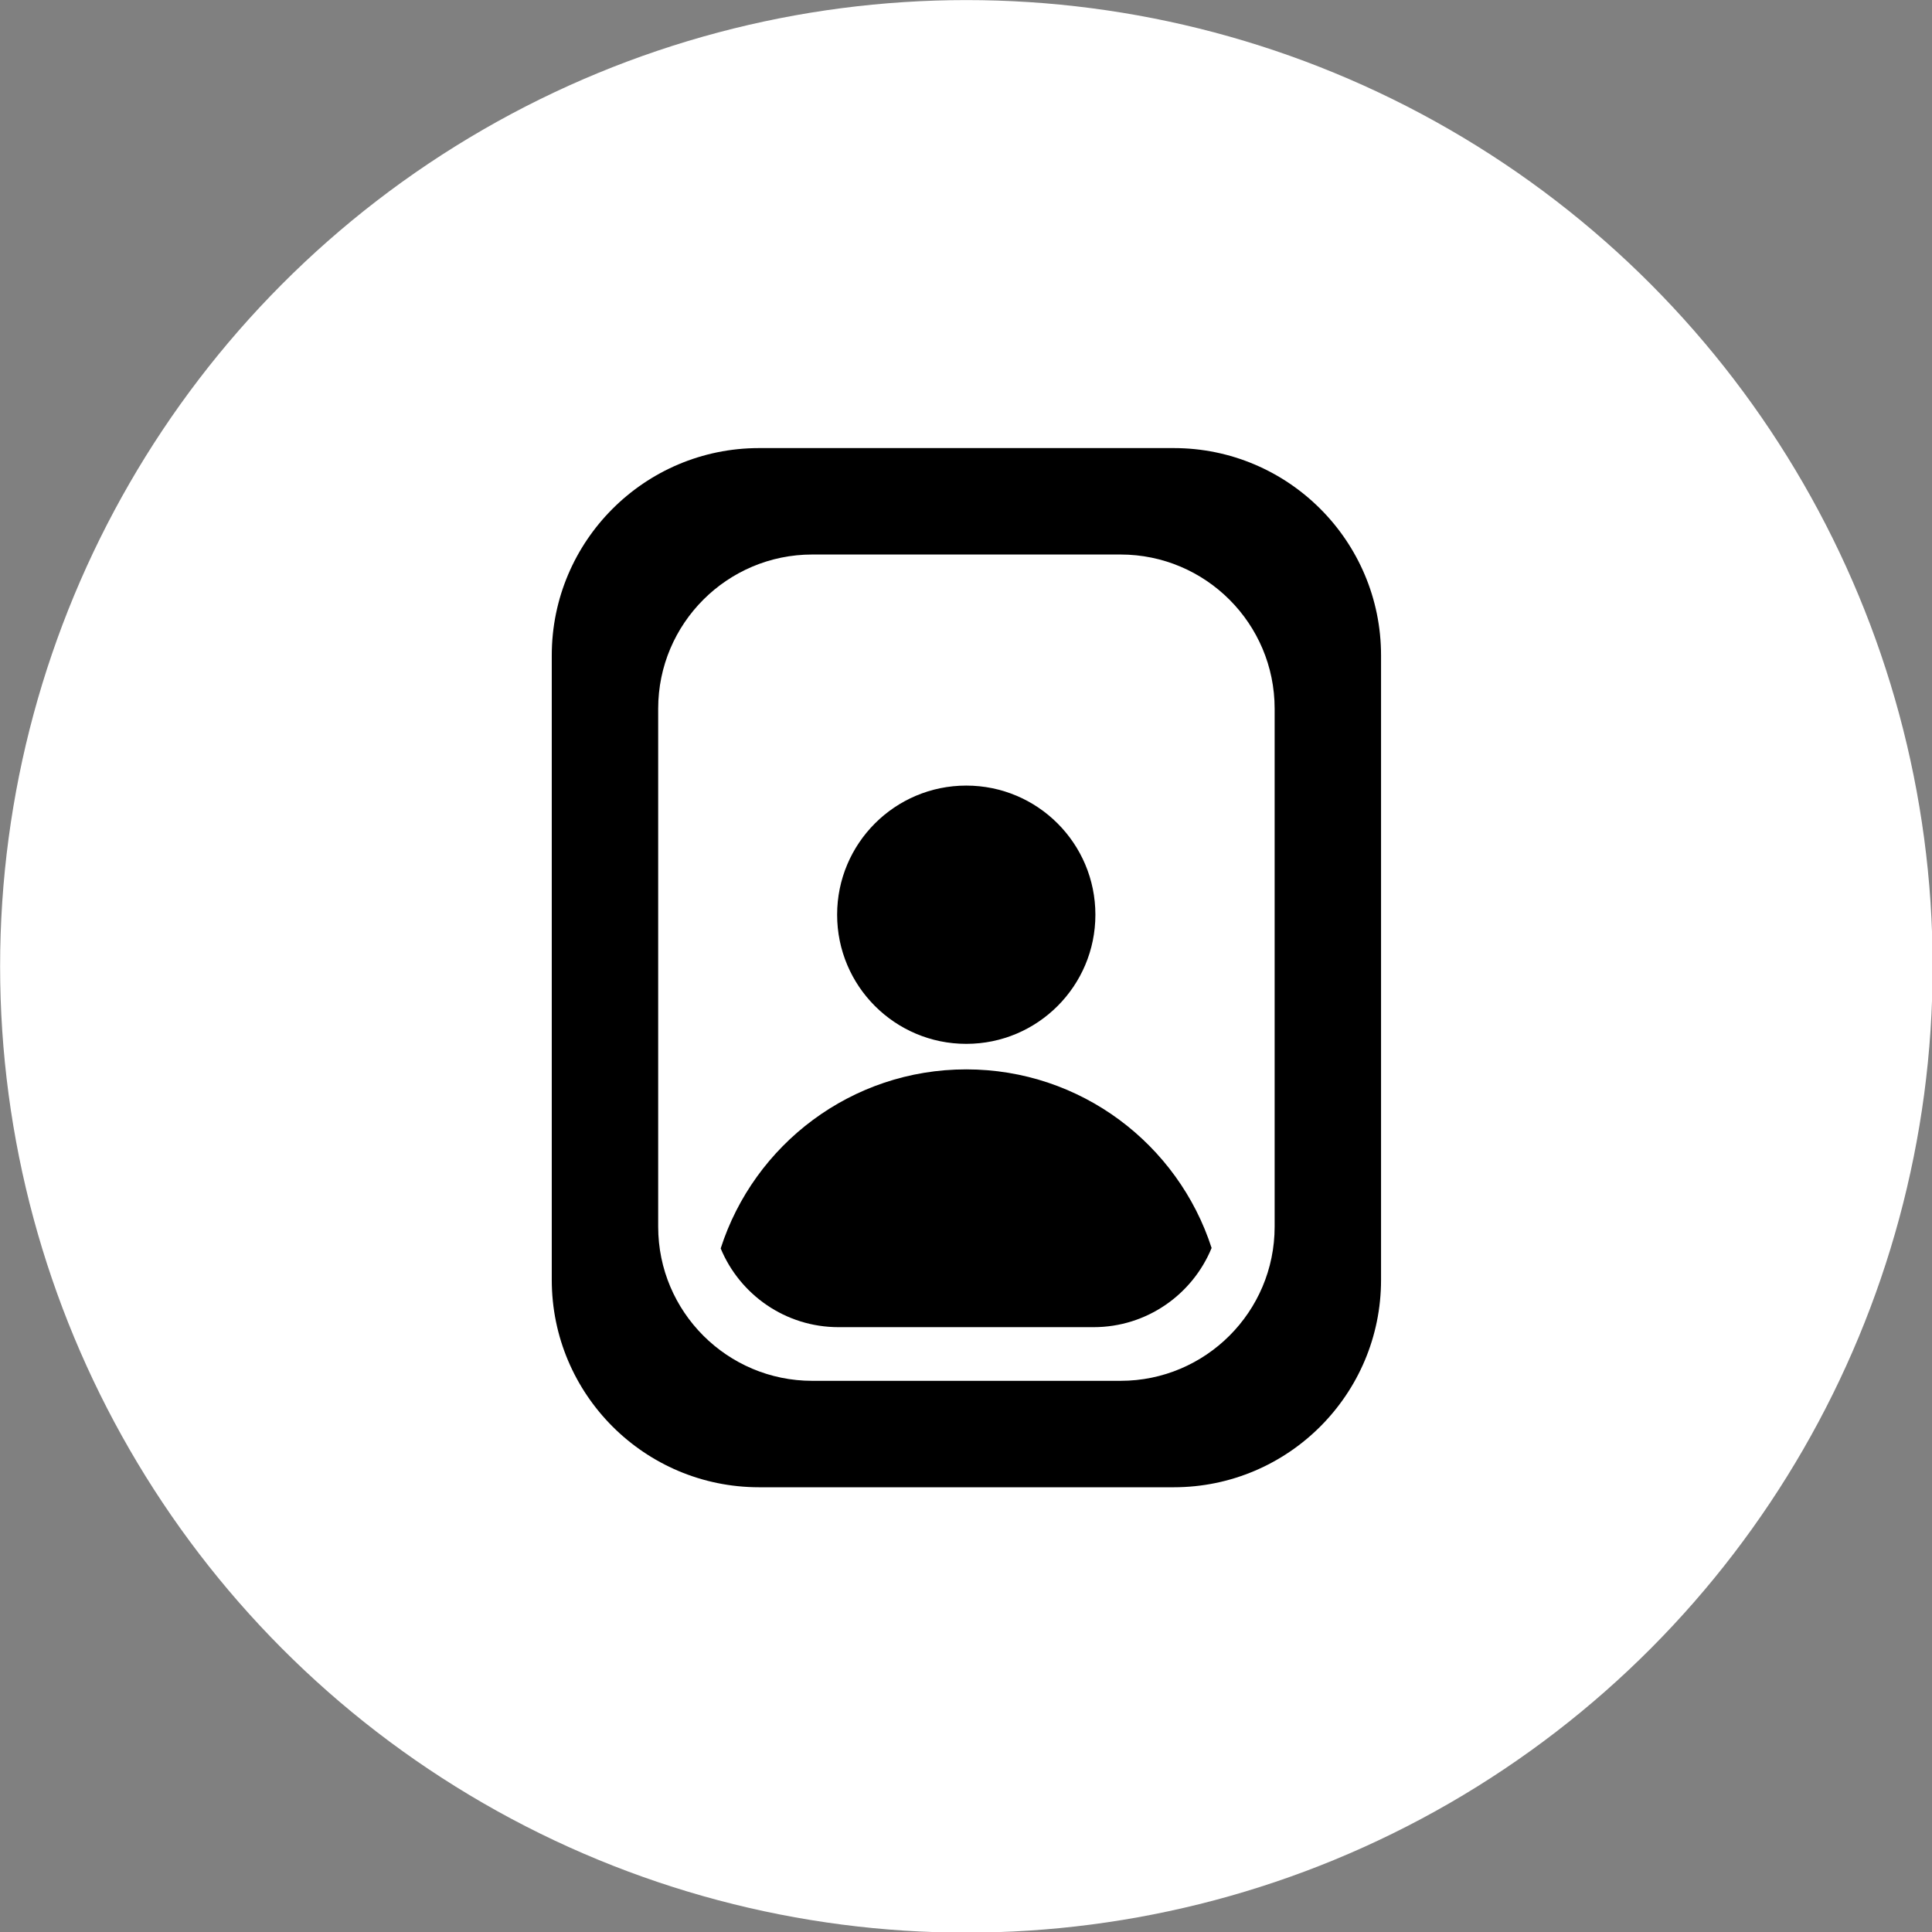
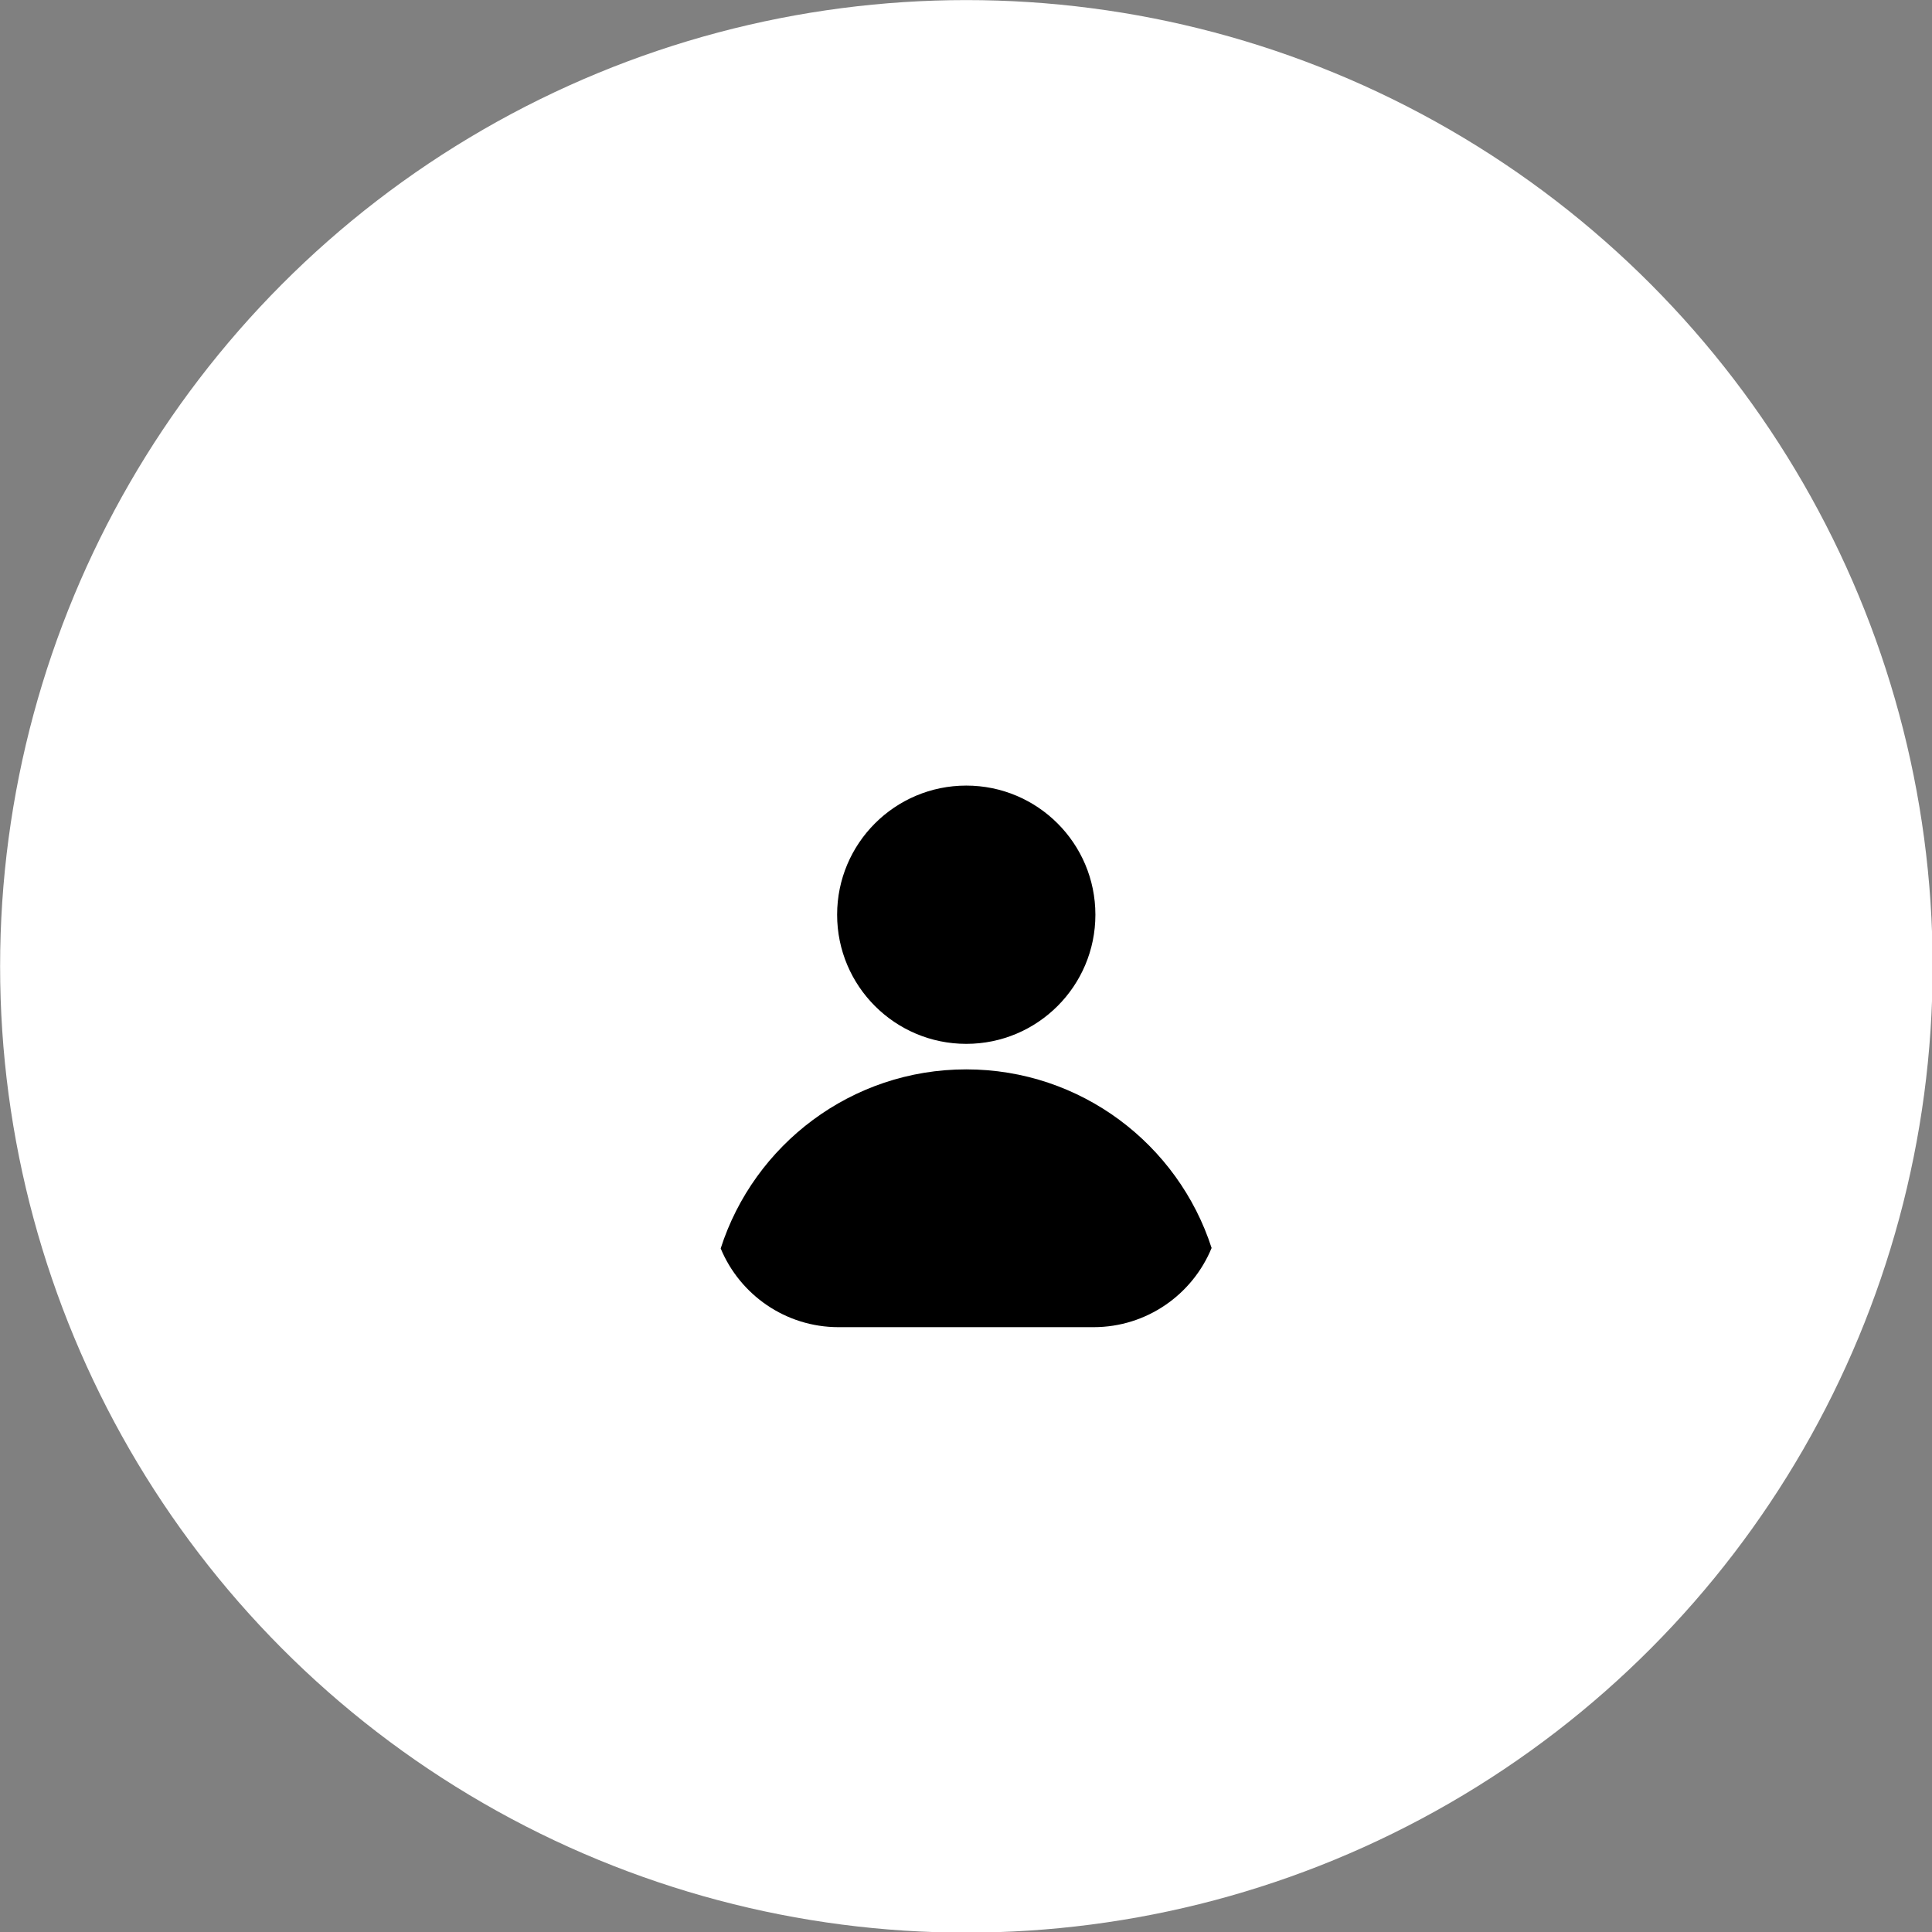
<svg xmlns="http://www.w3.org/2000/svg" style="fill-rule:evenodd;clip-rule:evenodd;stroke-linejoin:round;stroke-miterlimit:2;" xml:space="preserve" version="1.1" viewBox="0 0 1080 1080" height="100%" width="100%">
  <rect x="0" y="0" width="1080" height="1080" fill="#808080" stroke="none" />
  <g transform="matrix(1.337,0,0,1.337,-201.444,-167.065)">
    <circle style="fill:white;" r="404.003" cy="528.993" cx="554.714" />
  </g>
  <g transform="matrix(2.692,0,0,2.692,-900.845,-5302.98)">
-     <path d="M621.419,2106L621.419,2235.68C621.419,2259.45 602.129,2278.74 578.368,2278.74L492.266,2278.74C468.505,2278.74 449.215,2259.45 449.215,2235.68L449.215,2106C449.215,2082.24 468.505,2062.95 492.266,2062.95L578.368,2062.95C602.129,2062.95 621.419,2082.24 621.419,2106ZM599.322,2117.05C599.322,2099.39 584.982,2085.05 567.319,2085.05L503.314,2085.05C485.652,2085.05 471.312,2099.39 471.312,2117.05L471.312,2224.64C471.312,2242.3 485.652,2256.64 503.314,2256.64L567.319,2256.64C584.982,2256.64 599.322,2242.3 599.322,2224.64L599.322,2117.05Z" />
-   </g>
+     </g>
  <g transform="matrix(1.076,0,0,1.076,434.198,-1182.35)">
    <path d="M164.604,1788.33L32.103,1788.33C4.516,1788.33 -19.156,1771.43 -29.116,1747.43C-11.813,1693.49 38.786,1654.4 98.442,1654.4C158.009,1654.4 208.546,1693.37 225.923,1747.19C216.021,1771.32 192.283,1788.33 164.604,1788.33Z" />
  </g>
  <g transform="matrix(0.539,0,0,0.539,487.084,-452.574)">
    <circle r="133.929" cy="1788.33" cx="98.442" />
  </g>
</svg>